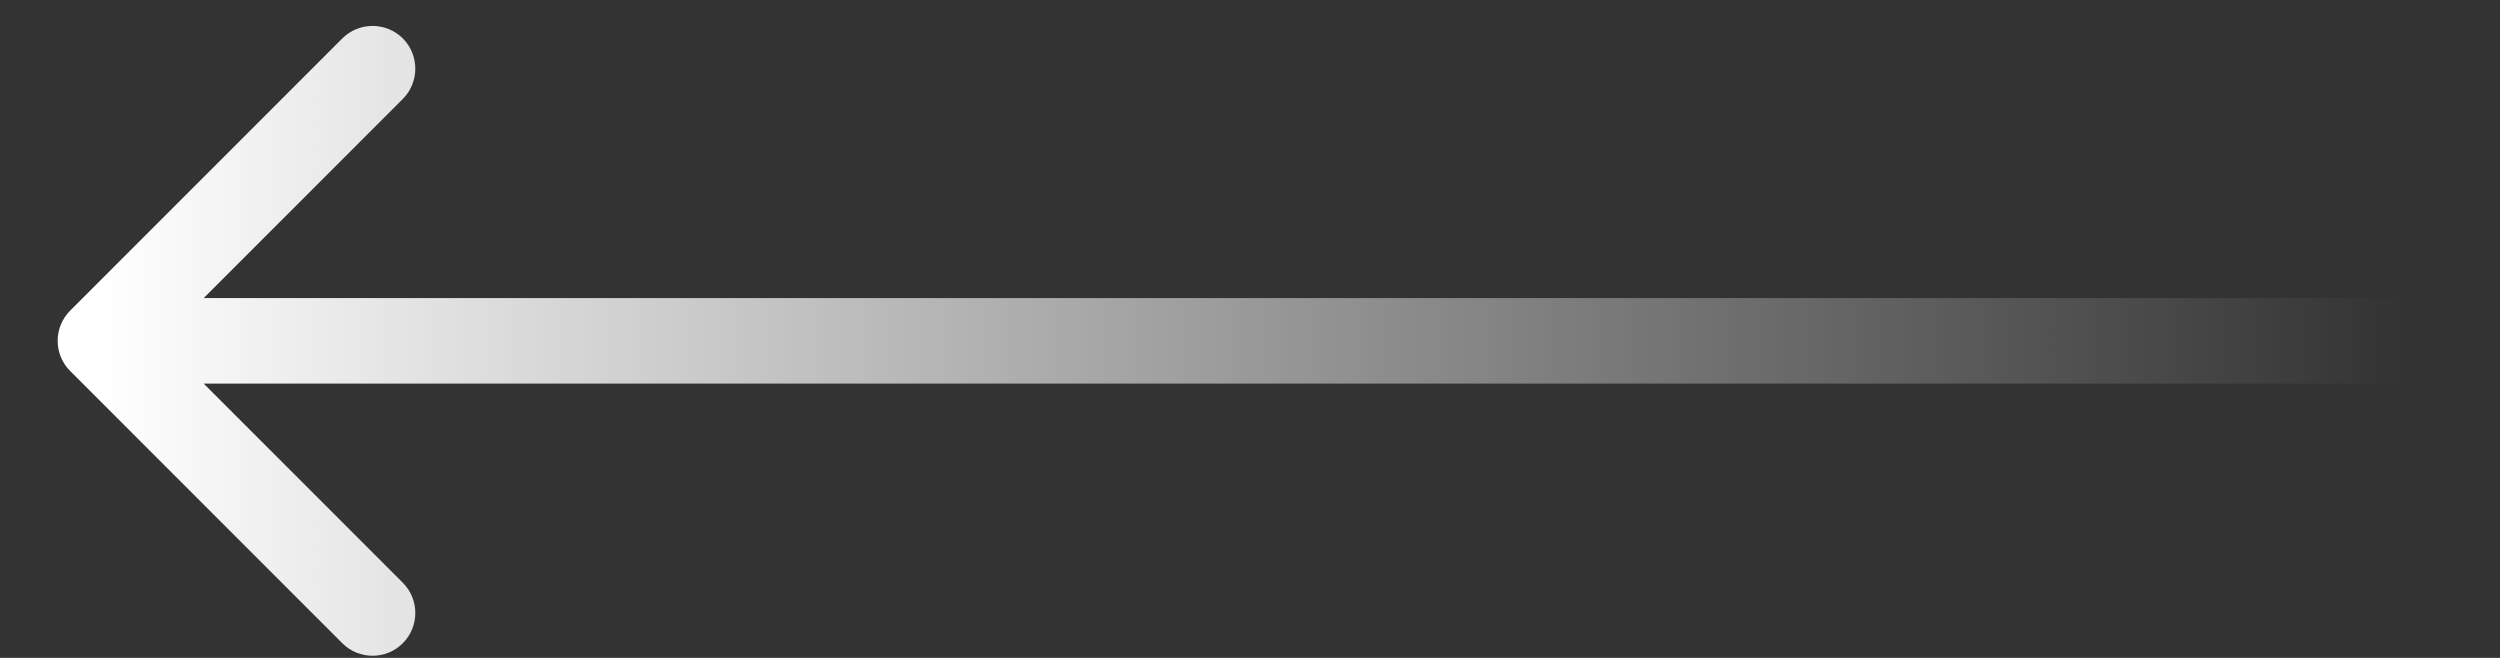
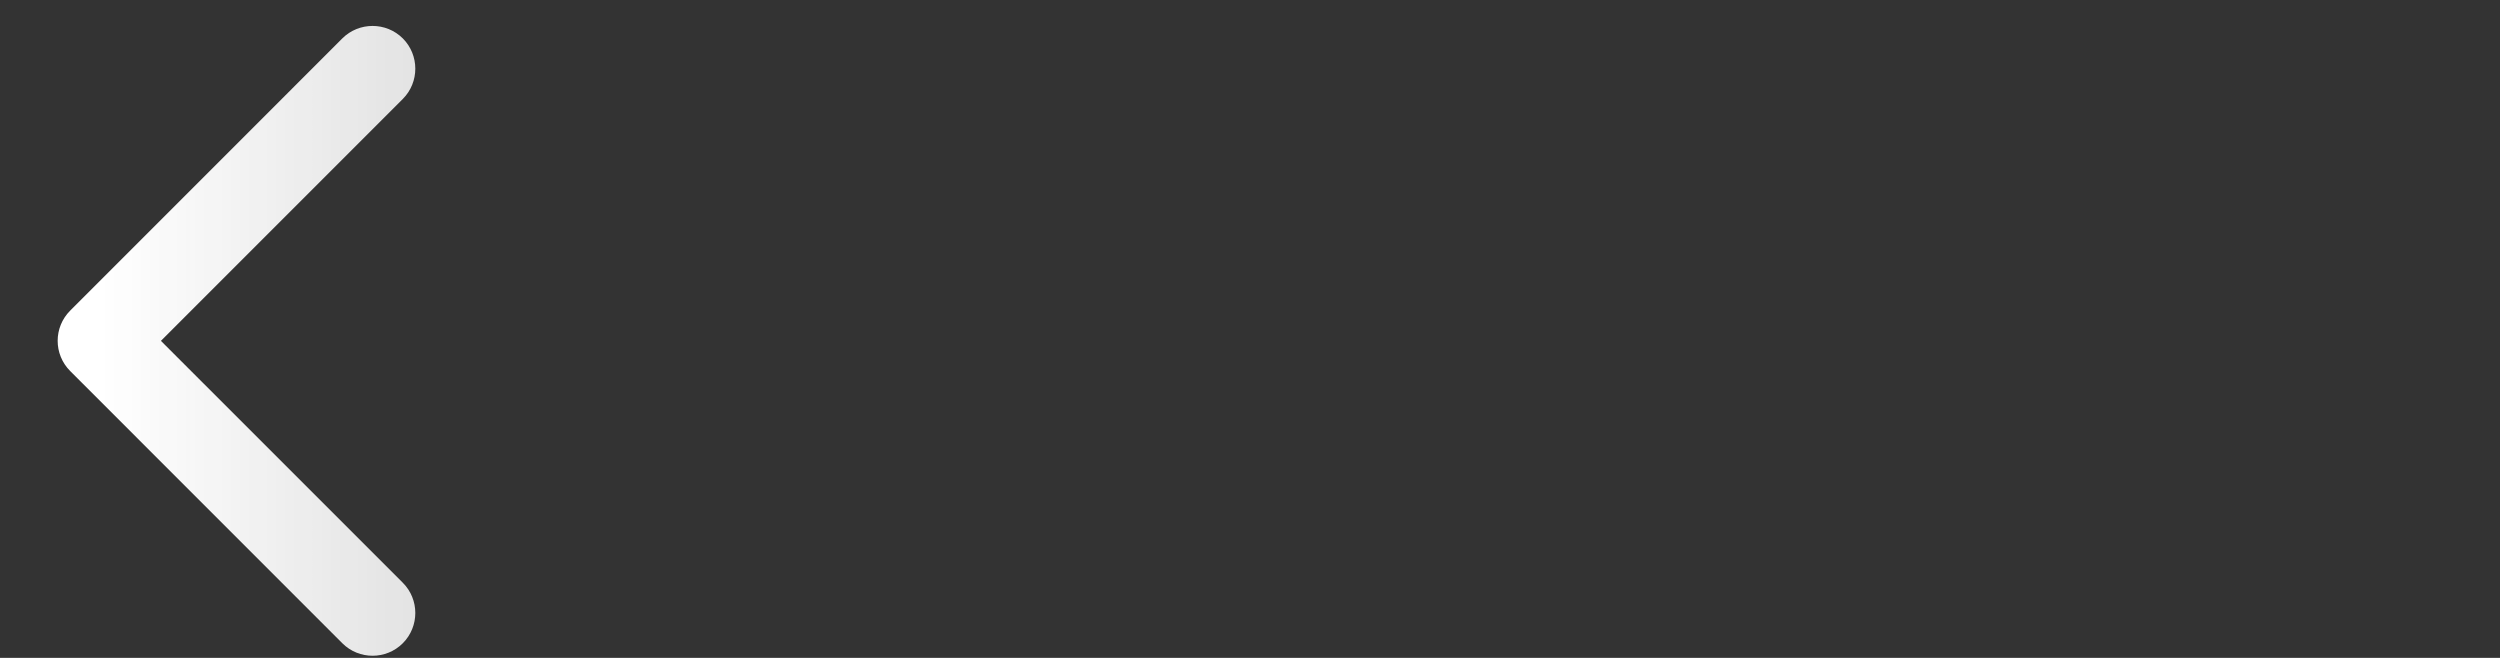
<svg xmlns="http://www.w3.org/2000/svg" width="38" height="10" viewBox="0 0 38 10" fill="none">
  <rect x="0" y="0" width="38" height="10" fill="#333333" stroke="none" />
-   <path d="M1.067 4.721C0.813 4.975 0.813 5.386 1.067 5.64L5.203 9.777C5.457 10.031 5.869 10.031 6.123 9.777C6.376 9.523 6.376 9.111 6.123 8.858L2.446 5.181L6.123 1.504C6.376 1.25 6.376 0.838 6.123 0.584C5.869 0.331 5.457 0.331 5.203 0.584L1.067 4.721ZM36.526 5.831C36.885 5.831 37.176 5.54 37.176 5.181C37.176 4.822 36.885 4.531 36.526 4.531V5.831ZM1.526 5.831H36.526V4.531H1.526V5.831Z" fill="url(#paint0_linear_6742_5192)" />
+   <path d="M1.067 4.721C0.813 4.975 0.813 5.386 1.067 5.64L5.203 9.777C5.457 10.031 5.869 10.031 6.123 9.777C6.376 9.523 6.376 9.111 6.123 8.858L2.446 5.181L6.123 1.504C6.376 1.25 6.376 0.838 6.123 0.584C5.869 0.331 5.457 0.331 5.203 0.584L1.067 4.721ZM36.526 5.831C36.885 5.831 37.176 5.54 37.176 5.181C37.176 4.822 36.885 4.531 36.526 4.531V5.831ZM1.526 5.831H36.526H1.526V5.831Z" fill="url(#paint0_linear_6742_5192)" />
  <defs>
    <linearGradient id="paint0_linear_6742_5192" x1="1.526" y1="5.681" x2="36.526" y2="5.681" gradientUnits="userSpaceOnUse">
      <stop stop-color="white" />
      <stop offset="1" stop-color="white" stop-opacity="0" />
    </linearGradient>
  </defs>
</svg>